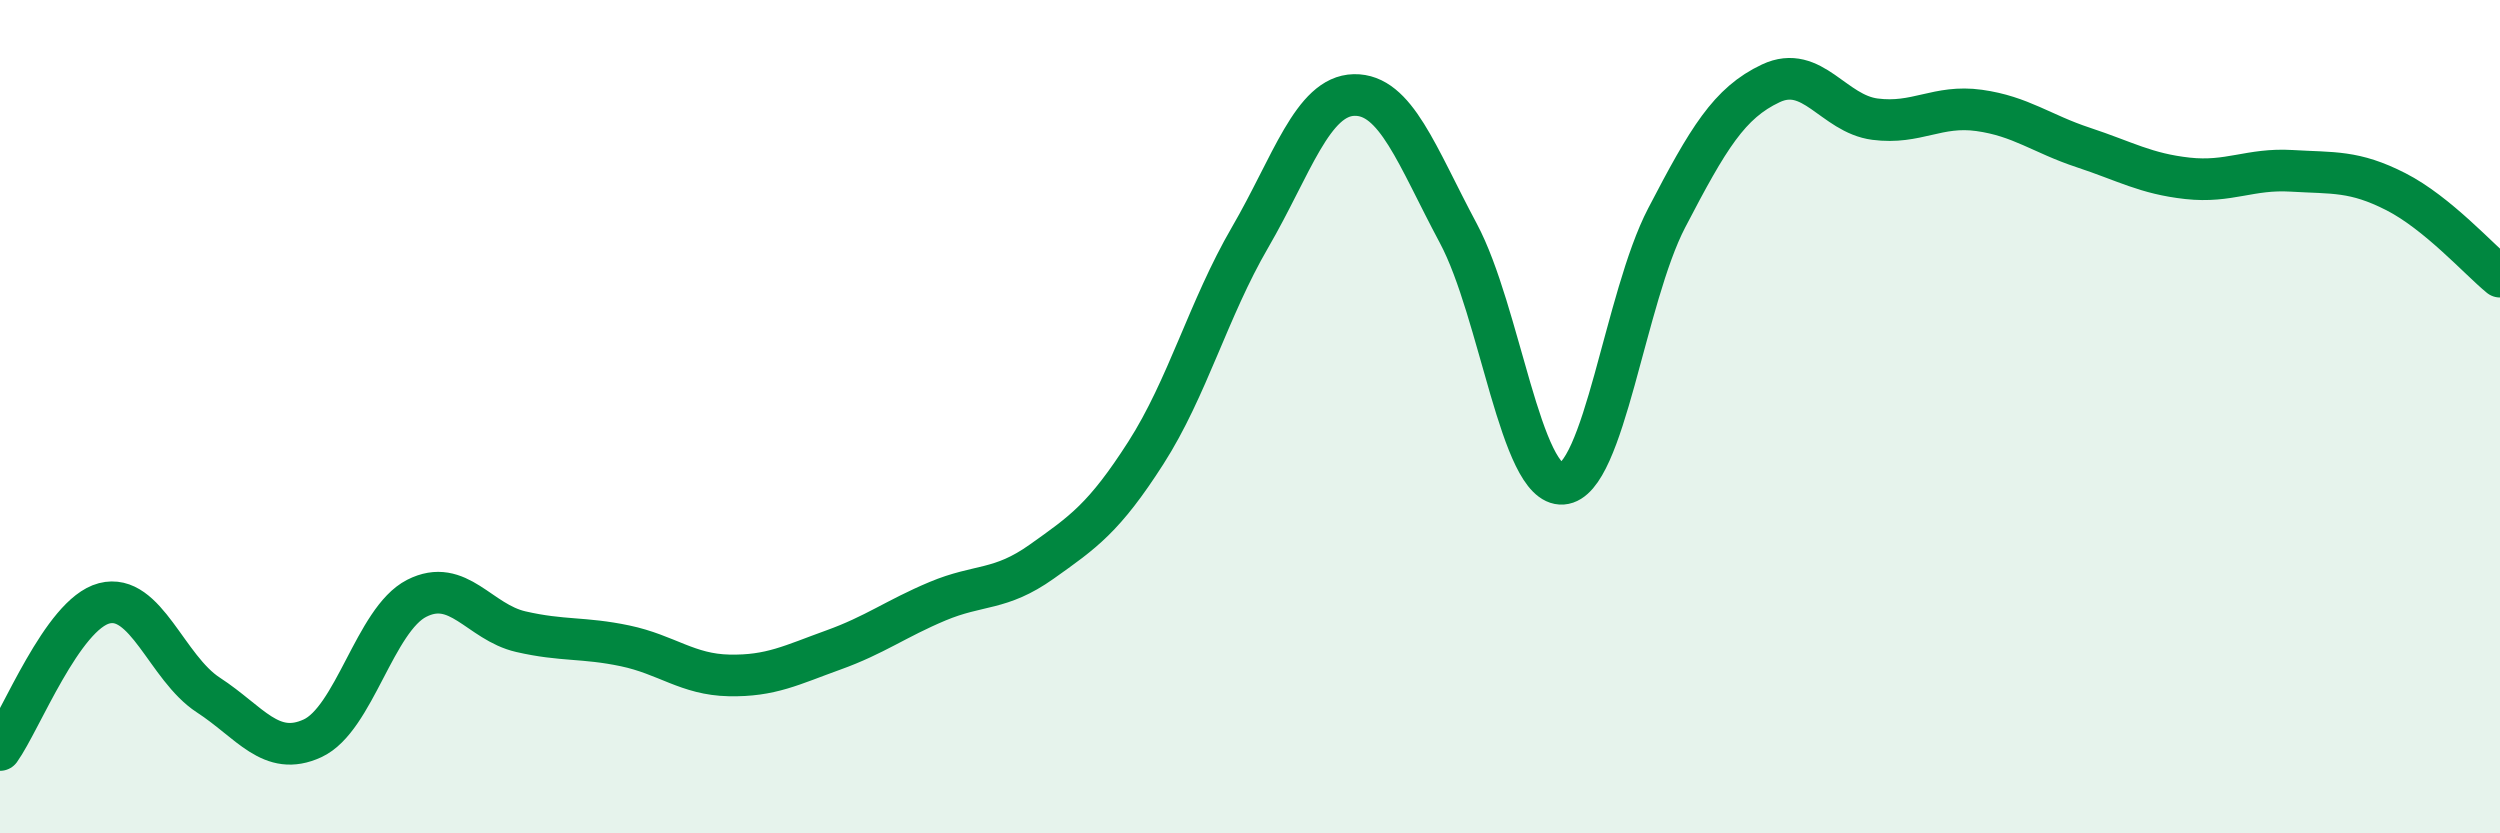
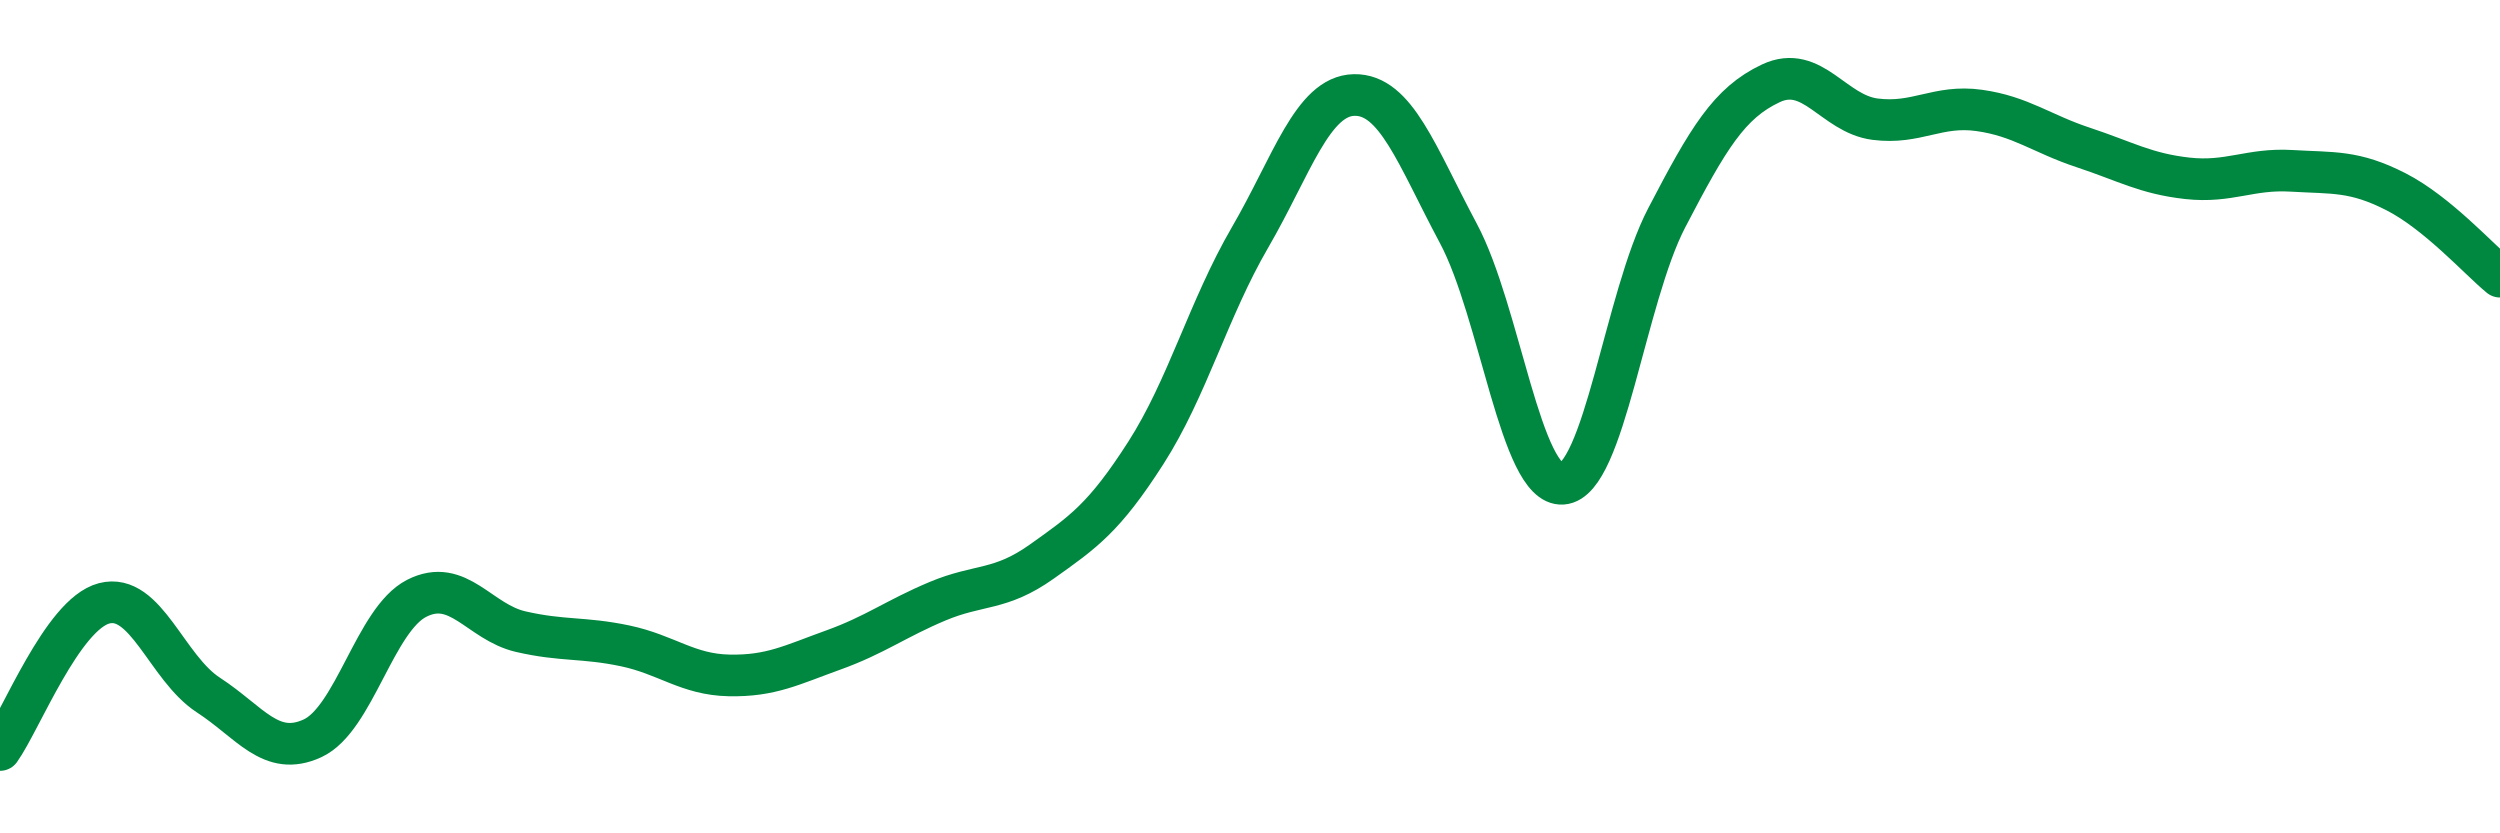
<svg xmlns="http://www.w3.org/2000/svg" width="60" height="20" viewBox="0 0 60 20">
-   <path d="M 0,18 C 0.5,17.3 1.5,14.74 2.5,14.48 C 3.5,14.22 4,16.03 5,16.68 C 6,17.33 6.5,18.18 7.5,17.72 C 8.5,17.26 9,14.87 10,14.36 C 11,13.85 11.5,14.93 12.5,15.16 C 13.5,15.39 14,15.29 15,15.5 C 16,15.71 16.5,16.19 17.5,16.21 C 18.5,16.23 19,15.96 20,15.6 C 21,15.24 21.5,14.85 22.5,14.43 C 23.5,14.01 24,14.19 25,13.48 C 26,12.77 26.5,12.43 27.5,10.87 C 28.5,9.31 29,7.42 30,5.7 C 31,3.98 31.5,2.3 32.5,2.28 C 33.5,2.26 34,3.73 35,5.6 C 36,7.47 36.5,11.68 37.5,11.61 C 38.5,11.54 39,7.15 40,5.23 C 41,3.31 41.5,2.47 42.5,2 C 43.5,1.53 44,2.73 45,2.86 C 46,2.99 46.5,2.51 47.5,2.65 C 48.5,2.79 49,3.21 50,3.54 C 51,3.87 51.5,4.17 52.5,4.28 C 53.5,4.39 54,4.04 55,4.1 C 56,4.16 56.5,4.09 57.5,4.6 C 58.5,5.11 59.5,6.23 60,6.64L60 20L0 20Z" fill="#008740" opacity="0.1" stroke-linecap="round" stroke-linejoin="round" />
  <path d="M 0,18 C 0.5,17.3 1.5,14.74 2.5,14.48 C 3.5,14.22 4,16.03 5,16.68 C 6,17.33 6.5,18.18 7.5,17.72 C 8.5,17.26 9,14.87 10,14.36 C 11,13.85 11.5,14.93 12.5,15.16 C 13.5,15.39 14,15.29 15,15.5 C 16,15.71 16.5,16.19 17.5,16.21 C 18.5,16.23 19,15.96 20,15.6 C 21,15.24 21.5,14.85 22.5,14.43 C 23.5,14.01 24,14.19 25,13.48 C 26,12.77 26.5,12.43 27.5,10.87 C 28.5,9.31 29,7.42 30,5.7 C 31,3.98 31.5,2.3 32.5,2.28 C 33.5,2.26 34,3.73 35,5.6 C 36,7.47 36.5,11.68 37.5,11.61 C 38.5,11.54 39,7.15 40,5.23 C 41,3.31 41.5,2.47 42.5,2 C 43.5,1.53 44,2.73 45,2.86 C 46,2.99 46.5,2.51 47.5,2.65 C 48.5,2.79 49,3.21 50,3.54 C 51,3.87 51.5,4.17 52.5,4.28 C 53.5,4.39 54,4.04 55,4.1 C 56,4.16 56.5,4.09 57.5,4.6 C 58.5,5.11 59.5,6.23 60,6.64" stroke="#008740" stroke-width="1" fill="none" stroke-linecap="round" stroke-linejoin="round" />
</svg>